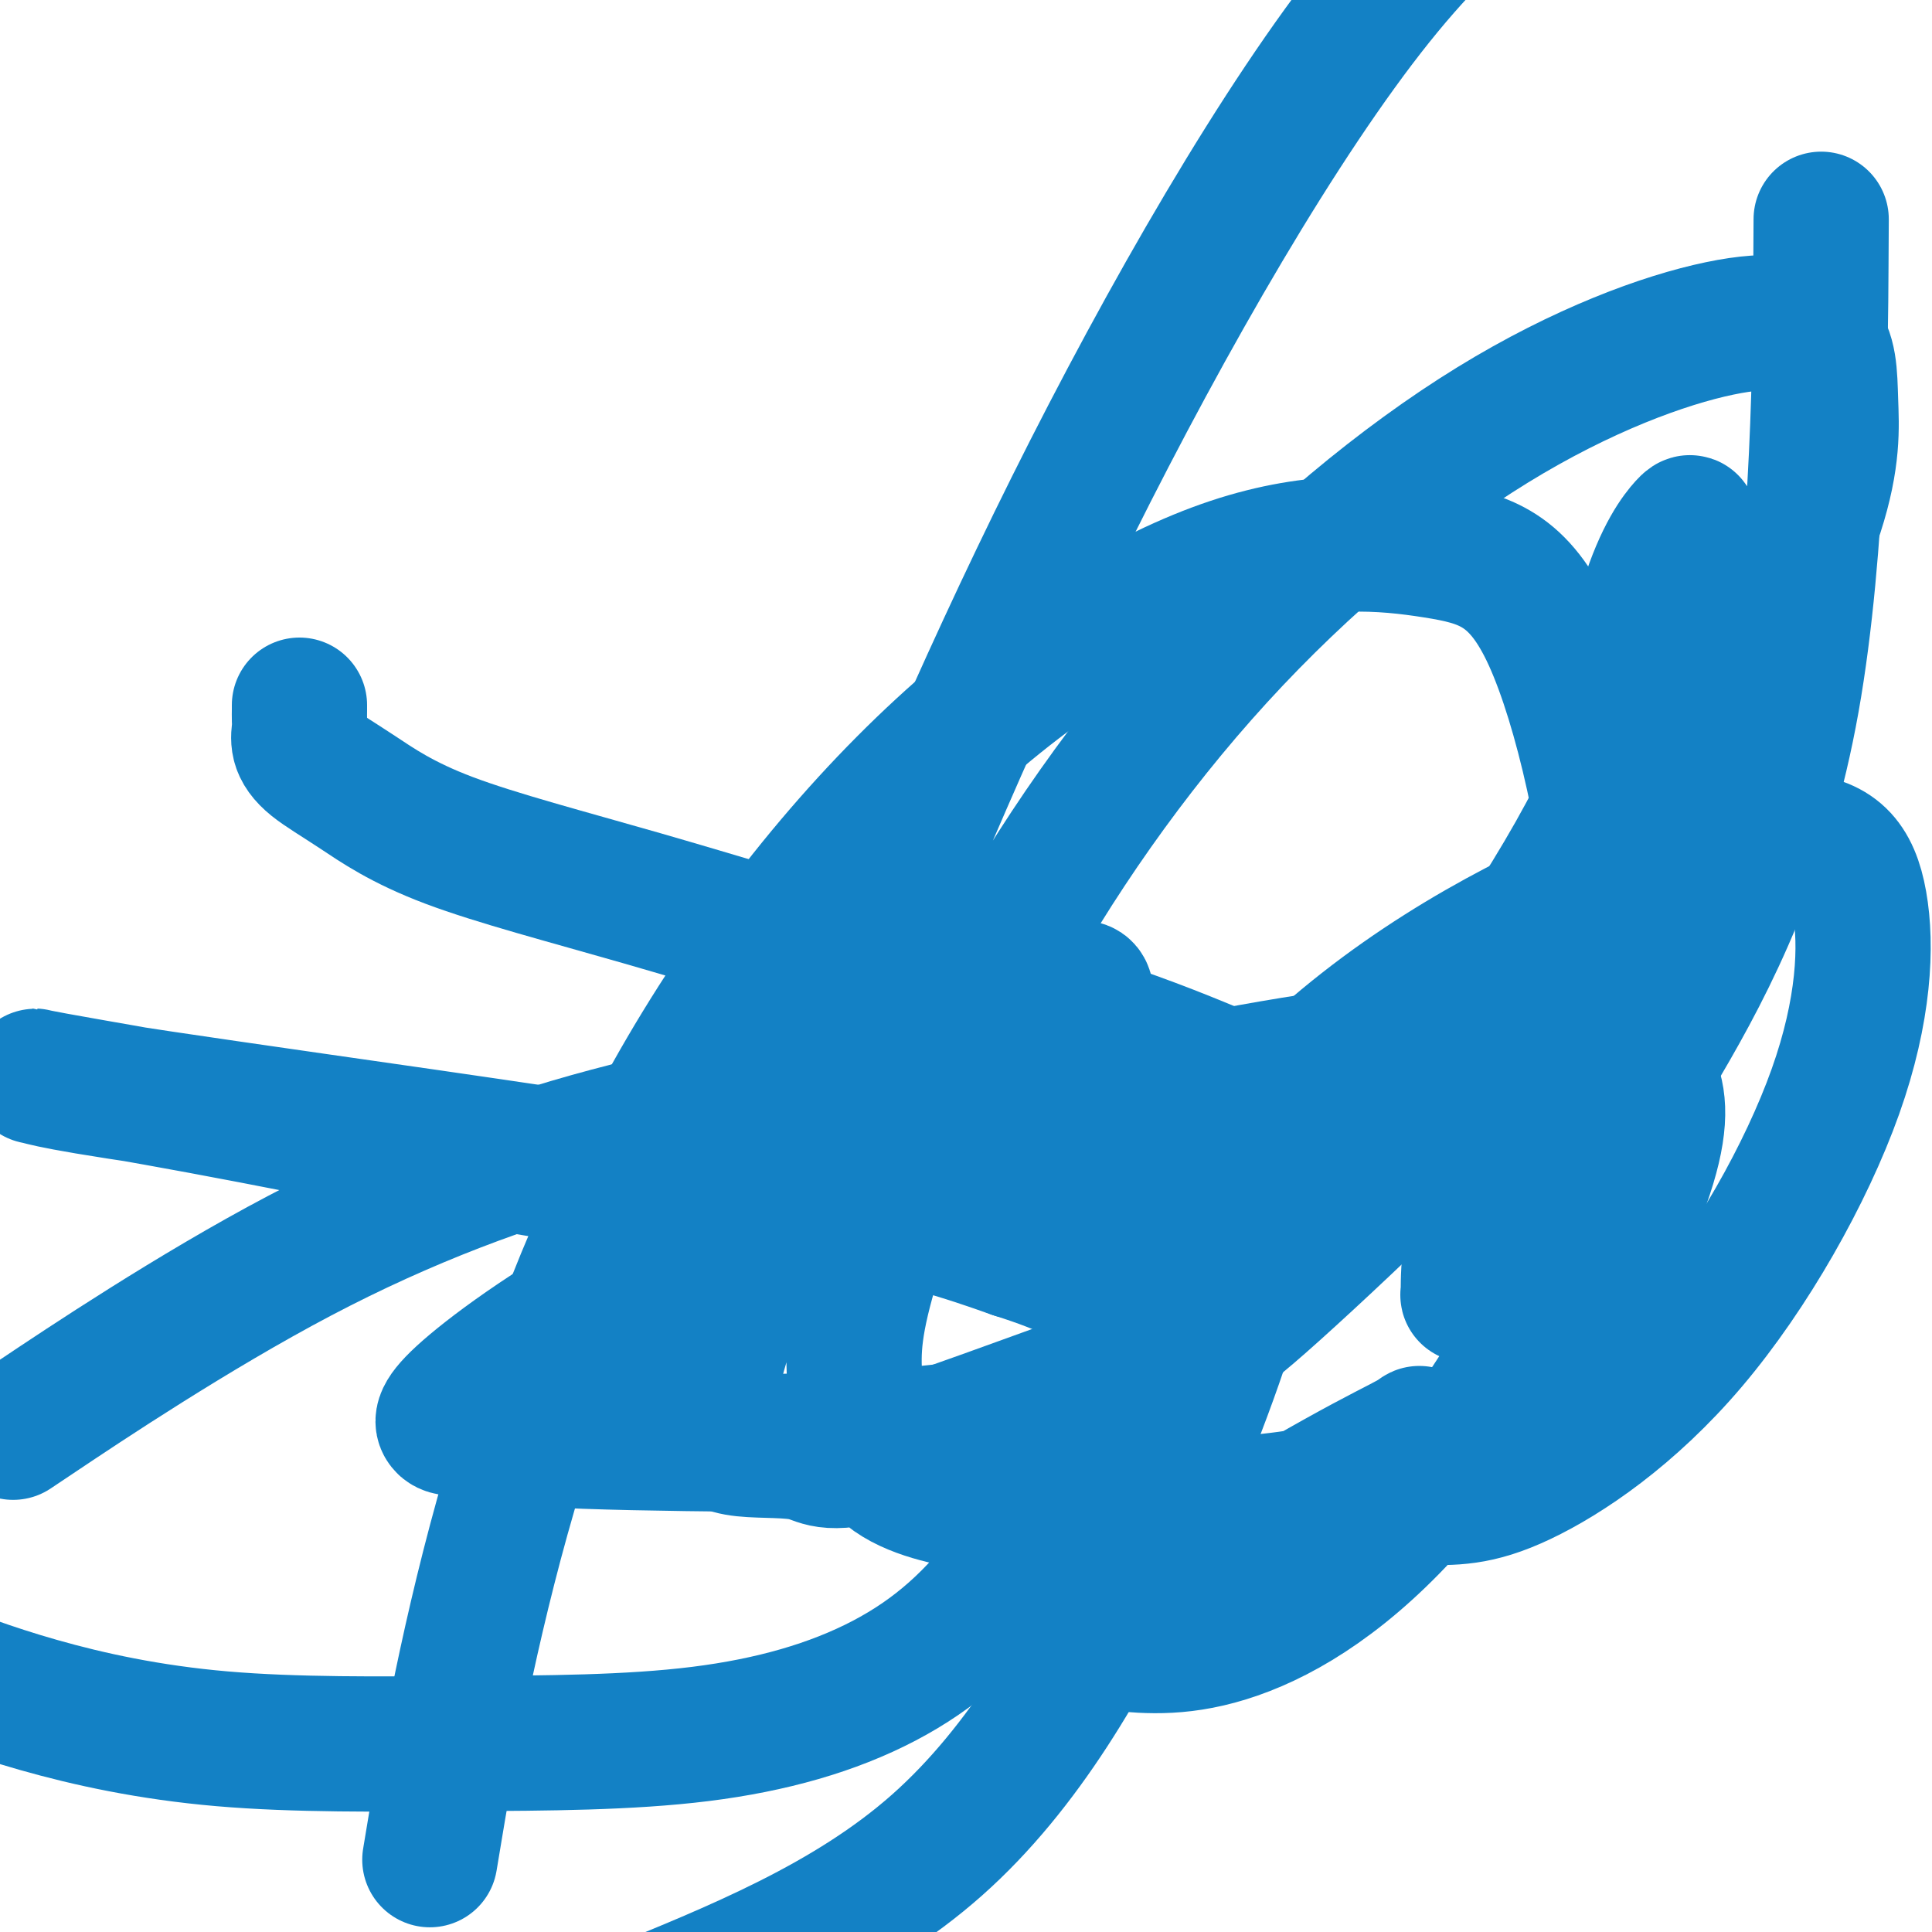
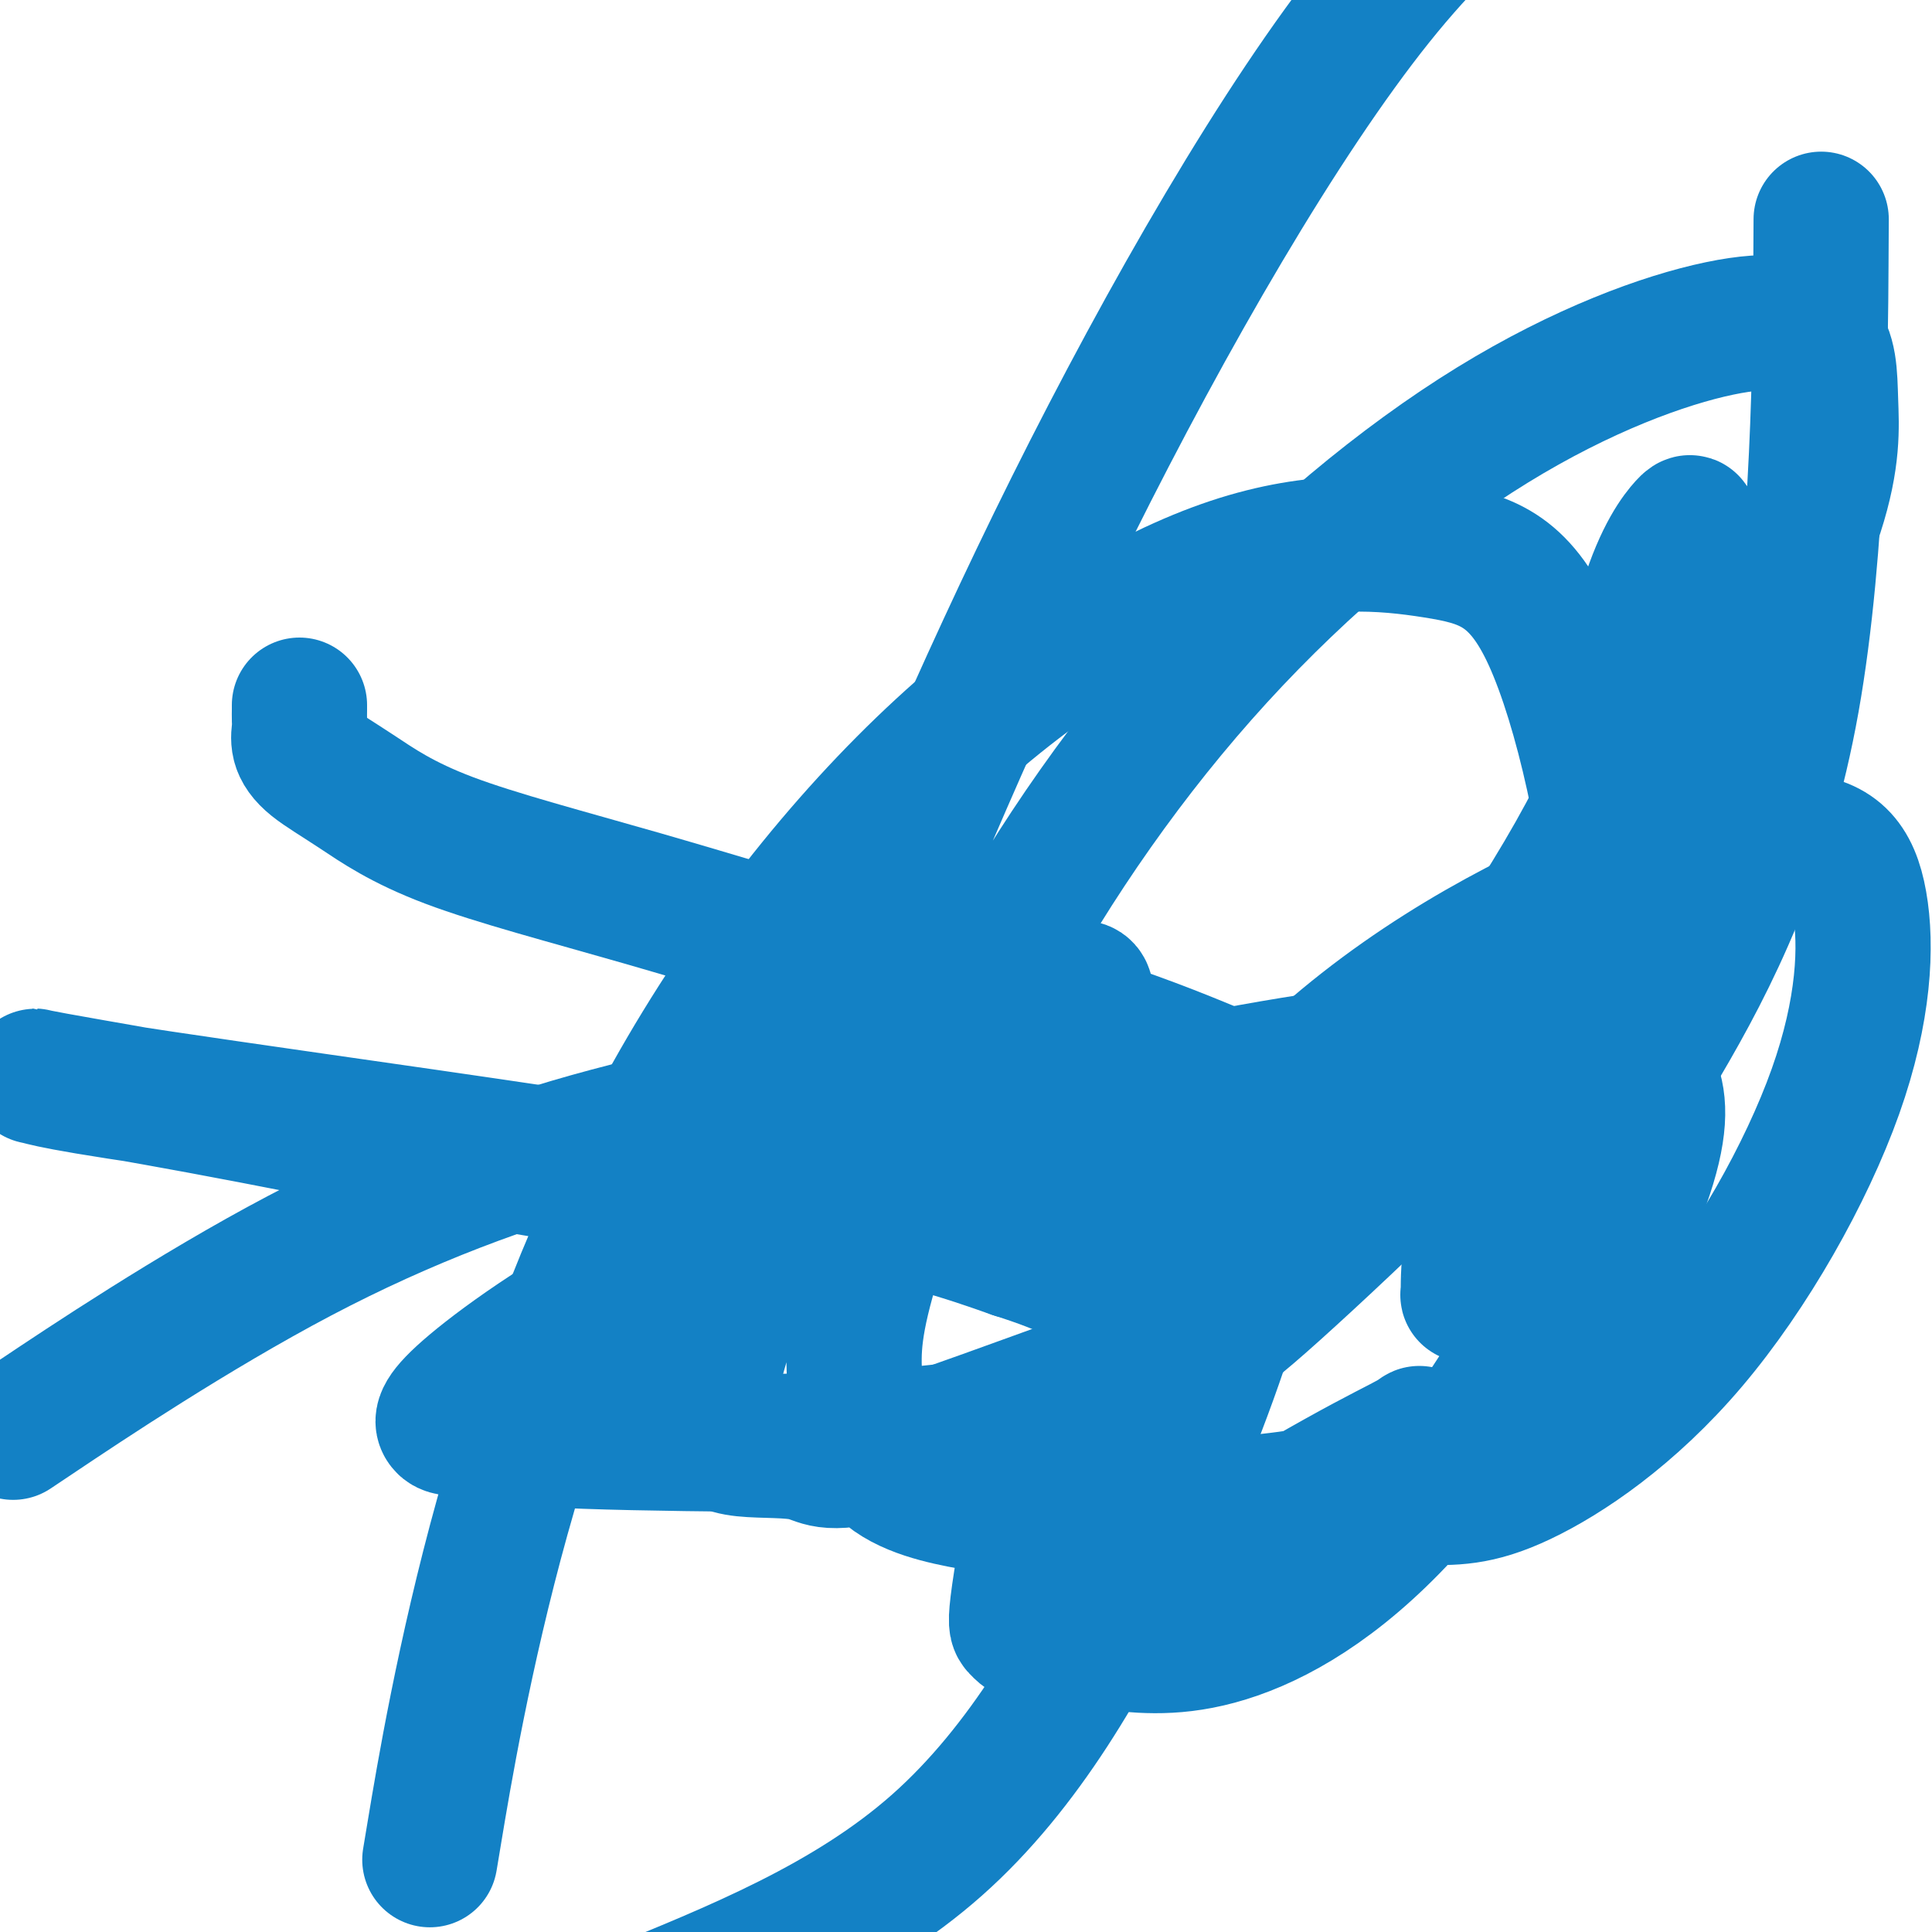
<svg xmlns="http://www.w3.org/2000/svg" viewBox="0 0 400 400" version="1.1">
  <g fill="none" stroke="#1381C5" stroke-width="28" stroke-linecap="round" stroke-linejoin="round">
    <path d="M62,146c0.003,0.239 0.006,0.478 0,1c-0.006,0.522 -0.021,1.328 0,2c0.021,0.672 0.078,1.210 0,2c-0.078,0.790 -0.292,1.831 0,3c0.292,1.169 1.091,2.465 3,4c1.909,1.535 4.928,3.308 9,6c4.072,2.692 9.196,6.303 19,10c9.804,3.697 24.289,7.480 40,12c15.711,4.520 32.647,9.779 48,14c15.353,4.221 29.122,7.406 41,11c11.878,3.594 21.864,7.597 30,11c8.136,3.403 14.424,6.204 18,8c3.576,1.796 4.442,2.585 5,3c0.558,0.415 0.807,0.454 1,1c0.193,0.546 0.329,1.597 1,2c0.671,0.403 1.877,0.157 -3,2c-4.877,1.843 -15.837,5.776 -27,8c-11.163,2.224 -22.527,2.741 -37,3c-14.473,0.259 -32.054,0.262 -50,-1c-17.946,-1.262 -36.259,-3.789 -55,-7c-18.741,-3.211 -37.912,-7.105 -53,-10c-15.088,-2.895 -26.094,-4.790 -33,-6c-6.906,-1.210 -9.710,-1.735 -11,-2c-1.290,-0.265 -1.064,-0.270 0,0c1.064,0.270 2.966,0.815 10,2c7.034,1.185 19.202,3.011 47,7c27.798,3.989 71.228,10.140 98,15c26.772,4.860 36.886,8.430 47,12" />
    <path d="M210,259c11.688,3.686 17.408,6.900 21,10c3.592,3.100 5.055,6.085 6,8c0.945,1.915 1.372,2.760 0,5c-1.372,2.240 -4.541,5.875 -10,9c-5.459,3.125 -13.206,5.740 -26,7c-12.794,1.260 -30.633,1.164 -47,1c-16.367,-0.164 -31.261,-0.397 -41,-1c-9.739,-0.603 -14.323,-1.575 -17,-2c-2.677,-0.425 -3.447,-0.302 -4,-1c-0.553,-0.698 -0.890,-2.216 6,-8c6.890,-5.784 21.005,-15.833 41,-26c19.995,-10.167 45.869,-20.452 72,-28c26.131,-7.548 52.518,-12.361 73,-15c20.482,-2.639 35.058,-3.106 44,-2c8.942,1.106 12.249,3.784 14,8c1.751,4.216 1.946,9.970 -2,21c-3.946,11.030 -12.031,27.335 -23,41c-10.969,13.665 -24.820,24.691 -38,33c-13.180,8.309 -25.689,13.902 -34,17c-8.311,3.098 -12.424,3.701 -15,4c-2.576,0.299 -3.616,0.294 -4,0c-0.384,-0.294 -0.113,-0.877 0,-1c0.113,-0.123 0.068,0.214 3,-2c2.932,-2.214 8.842,-6.978 18,-13c9.158,-6.022 21.565,-13.303 30,-18c8.435,-4.697 12.898,-6.810 15,-8c2.102,-1.190 1.842,-1.457 2,-1c0.158,0.457 0.733,1.638 -2,4c-2.733,2.362 -8.774,5.905 -18,8c-9.226,2.095 -21.636,2.741 -31,3c-9.364,0.259 -15.682,0.129 -22,0" />
    <path d="M221,312c-11.733,0.431 -14.566,0.008 -20,-1c-5.434,-1.008 -13.471,-2.601 -18,-7c-4.529,-4.399 -5.552,-11.602 -6,-18c-0.448,-6.398 -0.323,-11.990 4,-26c4.323,-14.010 12.843,-36.438 25,-59c12.157,-22.562 27.950,-45.258 46,-65c18.050,-19.742 38.356,-36.530 57,-48c18.644,-11.470 35.626,-17.623 47,-20c11.374,-2.377 17.140,-0.979 20,2c2.860,2.979 2.813,7.539 3,13c0.187,5.461 0.607,11.824 -3,23c-3.607,11.176 -11.241,27.167 -17,42c-5.759,14.833 -9.642,28.510 -28,51c-18.358,22.490 -51.192,53.794 -67,68c-15.808,14.206 -14.591,11.316 -27,15c-12.409,3.684 -38.446,13.944 -52,18c-13.554,4.056 -14.626,1.910 -18,1c-3.374,-0.910 -9.050,-0.582 -13,-1c-3.950,-0.418 -6.172,-1.582 -7,-5c-0.828,-3.418 -0.260,-9.090 4,-22c4.260,-12.910 12.214,-33.058 24,-62c11.786,-28.942 27.404,-66.677 47,-106c19.596,-39.323 43.170,-80.235 63,-105c19.830,-24.765 35.915,-33.382 52,-42" />
    <path d="M377,55c0.049,-8.325 0.097,-16.649 0,0c-0.097,16.649 -0.340,58.273 -6,90c-5.660,31.727 -16.736,53.558 -27,71c-10.264,17.442 -19.717,30.494 -26,38c-6.283,7.506 -9.397,9.466 -11,11c-1.603,1.534 -1.696,2.642 -2,3c-0.304,0.358 -0.818,-0.034 -1,0c-0.182,0.034 -0.030,0.493 0,-1c0.030,-1.493 -0.061,-4.938 1,-12c1.061,-7.062 3.274,-17.741 8,-33c4.726,-15.259 11.964,-35.097 17,-53c5.036,-17.903 7.870,-33.872 11,-44c3.130,-10.128 6.556,-14.415 8,-16c1.444,-1.585 0.906,-0.469 1,1c0.094,1.469 0.819,3.292 -2,14c-2.819,10.708 -9.183,30.302 -22,53c-12.817,22.698 -32.087,48.502 -47,66c-14.913,17.498 -25.467,26.692 -35,34c-9.533,7.308 -18.043,12.729 -30,16c-11.957,3.271 -27.360,4.390 -40,5c-12.640,0.610 -22.516,0.710 -29,0c-6.484,-0.710 -9.574,-2.229 -11,-3c-1.426,-0.771 -1.187,-0.792 -2,0c-0.813,0.792 -2.678,2.397 0,-4c2.678,-6.397 9.899,-20.796 12,-29c2.101,-8.204 -0.917,-10.214 13,-20c13.917,-9.786 44.771,-27.349 58,-34c13.229,-6.651 8.835,-2.391 10,2c1.165,4.391 7.891,8.913 11,15c3.109,6.087 2.603,13.739 1,24c-1.603,10.261 -4.301,23.130 -7,36" />
-     <path d="M230,285c-4.427,13.117 -11.994,27.908 -20,39c-8.006,11.092 -16.450,18.483 -27,24c-10.550,5.517 -23.205,9.158 -38,11c-14.795,1.842 -31.728,1.886 -49,2c-17.272,0.114 -34.881,0.300 -50,-1c-15.119,-1.300 -27.748,-4.086 -38,-7c-10.252,-2.914 -18.126,-5.957 -26,-9" />
    <path d="M8,293c-4.576,3.062 -9.153,6.124 0,0c9.153,-6.124 32.035,-21.433 54,-33c21.965,-11.567 43.012,-19.390 64,-25c20.988,-5.610 41.916,-9.007 62,-10c20.084,-0.993 39.325,0.418 51,4c11.675,3.582 15.786,9.336 18,15c2.214,5.664 2.532,11.240 -1,24c-3.532,12.760 -10.912,32.705 -21,54c-10.088,21.295 -22.882,43.942 -41,60c-18.118,16.058 -41.559,25.529 -65,35" />
    <path d="M90,379c-0.869,5.226 -1.739,10.452 0,0c1.739,-10.452 6.086,-36.584 14,-65c7.914,-28.416 19.396,-59.118 35,-87c15.604,-27.882 35.331,-52.946 56,-72c20.669,-19.054 42.278,-32.099 60,-38c17.722,-5.901 31.555,-4.657 42,-3c10.445,1.657 17.501,3.728 24,18c6.499,14.272 12.440,40.745 14,64c1.560,23.255 -1.262,43.291 -10,64c-8.738,20.709 -23.391,42.092 -37,56c-13.609,13.908 -26.172,20.341 -36,23c-9.828,2.659 -16.920,1.542 -23,1c-6.080,-0.542 -11.149,-0.511 -14,-1c-2.851,-0.489 -3.486,-1.498 -4,-2c-0.514,-0.502 -0.908,-0.495 0,-7c0.908,-6.505 3.116,-19.521 12,-39c8.884,-19.479 24.443,-45.420 44,-65c19.557,-19.580 43.113,-32.800 62,-41c18.887,-8.200 33.104,-11.381 42,-11c8.896,0.381 12.469,4.323 14,13c1.531,8.677 1.020,22.090 -5,39c-6.020,16.910 -17.550,37.316 -30,52c-12.450,14.684 -25.822,23.647 -35,28c-9.178,4.353 -14.163,4.095 -21,4c-6.837,-0.095 -15.525,-0.027 -19,0c-3.475,0.027 -1.738,0.014 0,0" />
  </g>
</svg>